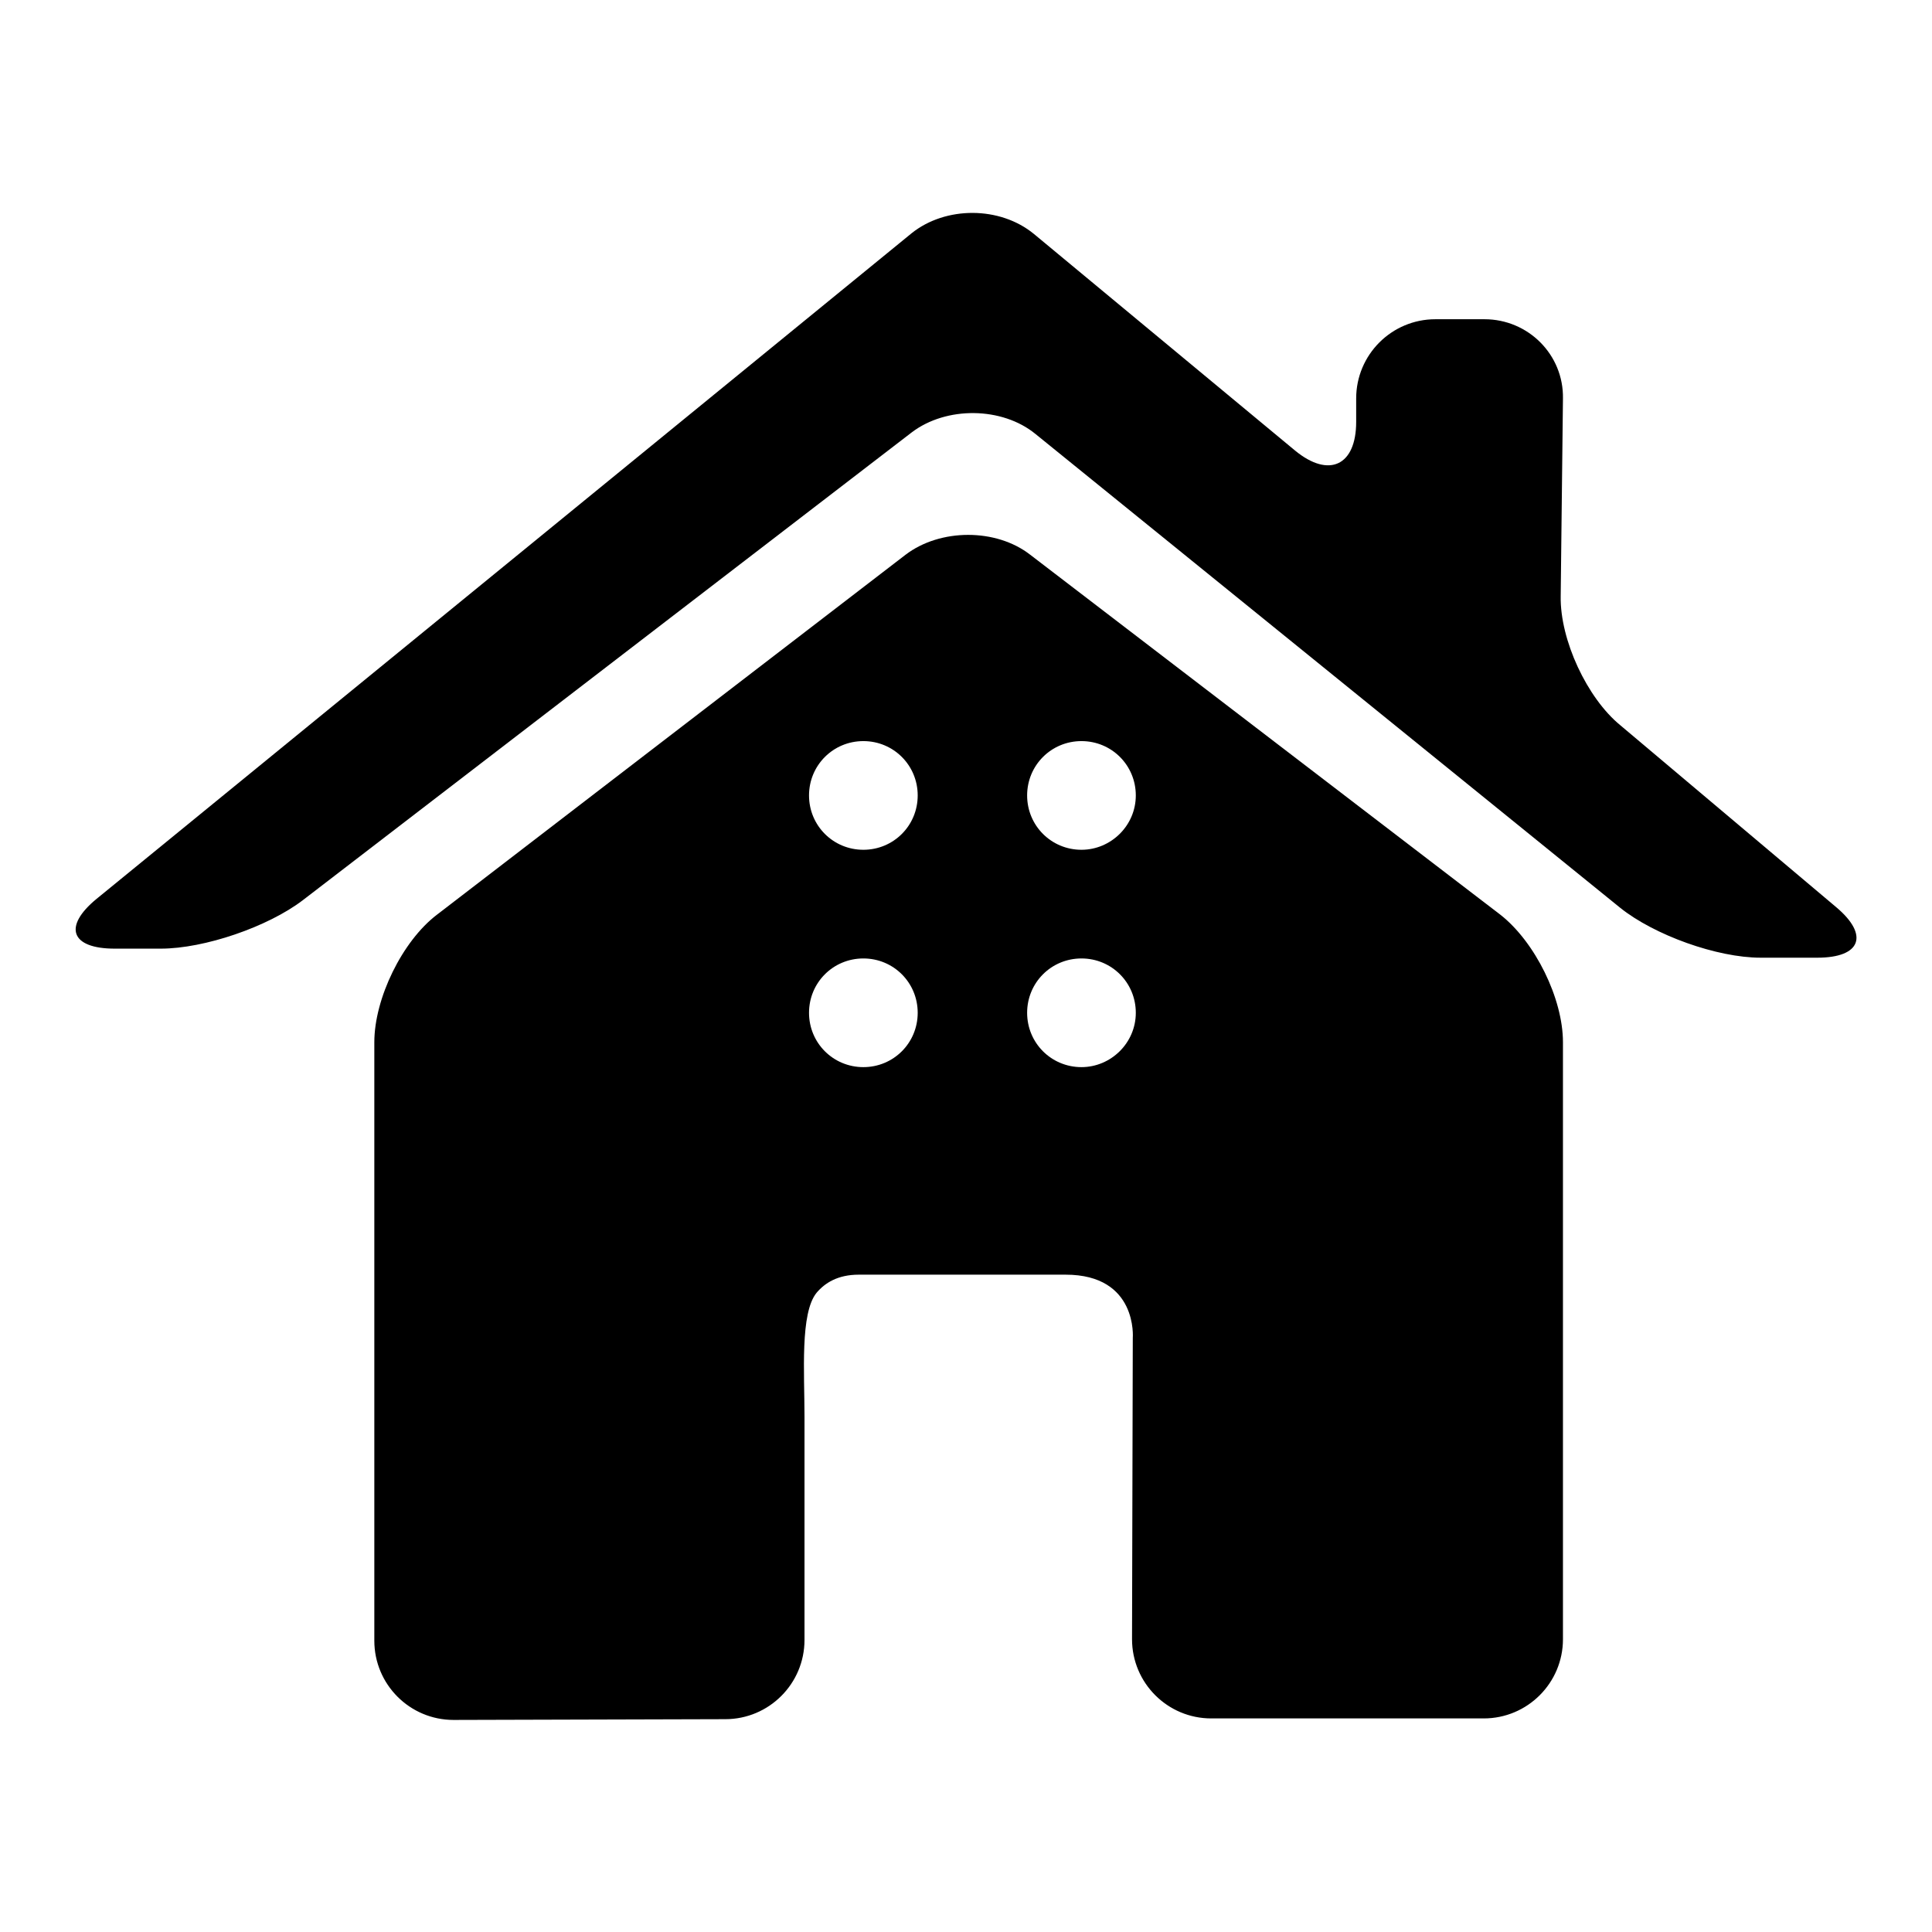
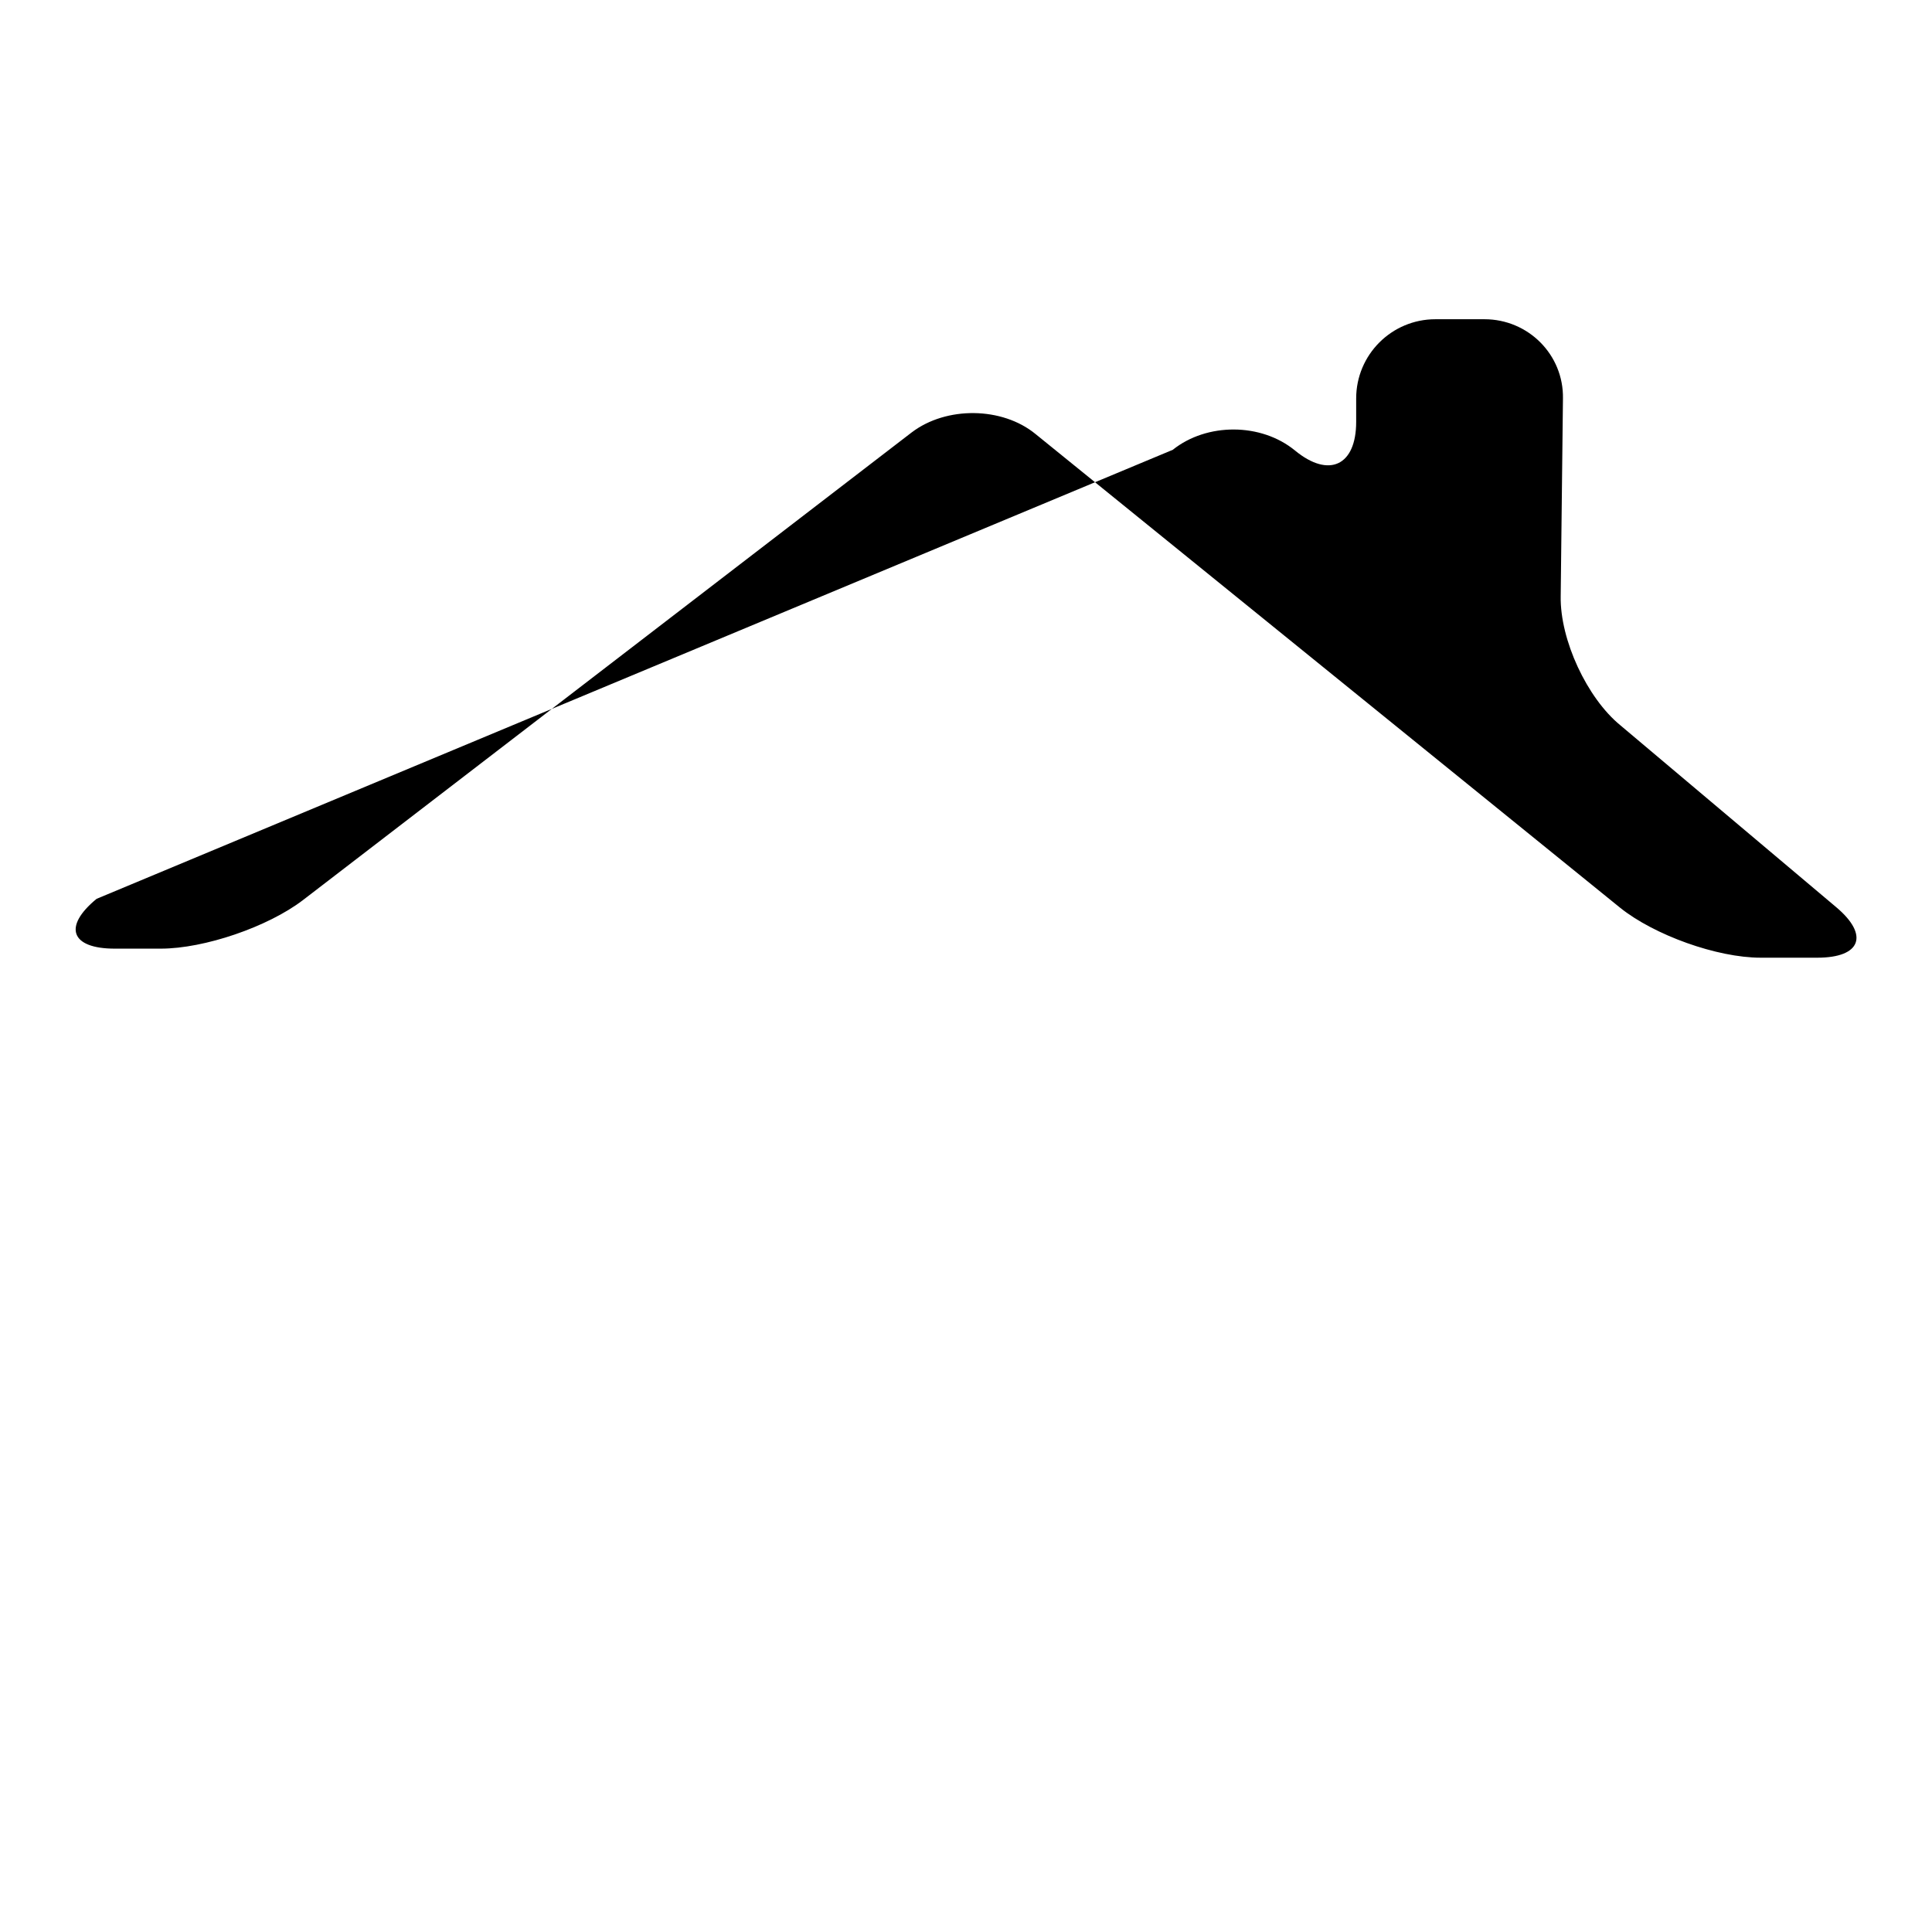
<svg xmlns="http://www.w3.org/2000/svg" version="1.1" x="0px" y="0px" viewBox="0 0 256 256" enable-background="new 0 0 256 256" xml:space="preserve">
  <g>
    <g>
      <g>
-         <path fill="#000000" d="M206.8,79l0.3-26.2c0.1-5.8-4.6-10.5-10.4-10.5h-6.5c-5.8,0-10.5,4.7-10.5,10.5v3.1c0,5.8-3.6,7.5-8.1,3.8l-34.6-28.7c-4.5-3.7-11.7-3.7-16.2-0.1L12.8,119.1c-4.5,3.7-3.4,6.6,2.4,6.6h6.1c5.8,0,14.2-2.9,18.8-6.4l80.7-62c4.6-3.5,12-3.4,16.4,0.2l77.5,62.8c4.5,3.6,12.8,6.6,18.6,6.6h7.5c5.8,0,6.9-3,2.5-6.7l-28.6-24.1C210.3,92.5,206.7,84.8,206.8,79z" />
-         <path fill="#000000" d="M120,73.5l-62.1,47.7c-4.6,3.5-8.3,11.1-8.3,16.9v79.3c0,5.8,4.7,10.5,10.5,10.5l36-0.1c5.8,0,10.5-4.7,10.5-10.5l0-29.6c0-5.8-0.6-13.7,1.6-16.4c1.1-1.3,2.8-2.4,5.6-2.4c10.7,0,15.8,0,27.4,0c9.6,0,8.9,8.4,8.9,8.4l-0.1,39.9c0,5.8,4.7,10.5,10.5,10.5h36.1c5.8,0,10.5-4.7,10.5-10.5v-79.1c0-5.8-3.7-13.3-8.3-16.9l-62.3-47.7C132,70,124.6,70,120,73.5z M114.4,141.4c-4,0-7.2-3.2-7.2-7.2c0-4,3.2-7.2,7.2-7.2c4,0,7.2,3.2,7.2,7.2C121.6,138.2,118.4,141.4,114.4,141.4z M114.4,112.6c-4,0-7.2-3.2-7.2-7.2c0-4,3.2-7.2,7.2-7.2c4,0,7.2,3.2,7.2,7.2C121.6,109.4,118.4,112.6,114.4,112.6z M143.3,141.4c-4,0-7.2-3.2-7.2-7.2c0-4,3.2-7.2,7.2-7.2s7.2,3.2,7.2,7.2C150.5,138.2,147.2,141.4,143.3,141.4z M143.3,112.6c-4,0-7.2-3.2-7.2-7.2c0-4,3.2-7.2,7.2-7.2s7.2,3.2,7.2,7.2C150.5,109.4,147.2,112.6,143.3,112.6z" />
+         <path fill="#000000" d="M206.8,79l0.3-26.2c0.1-5.8-4.6-10.5-10.4-10.5h-6.5c-5.8,0-10.5,4.7-10.5,10.5v3.1c0,5.8-3.6,7.5-8.1,3.8c-4.5-3.7-11.7-3.7-16.2-0.1L12.8,119.1c-4.5,3.7-3.4,6.6,2.4,6.6h6.1c5.8,0,14.2-2.9,18.8-6.4l80.7-62c4.6-3.5,12-3.4,16.4,0.2l77.5,62.8c4.5,3.6,12.8,6.6,18.6,6.6h7.5c5.8,0,6.9-3,2.5-6.7l-28.6-24.1C210.3,92.5,206.7,84.8,206.8,79z" />
      </g>
      <g />
      <g />
      <g />
      <g />
      <g />
      <g />
      <g />
      <g />
      <g />
      <g />
      <g />
      <g />
      <g />
      <g />
      <g />
    </g>
  </g>
</svg>